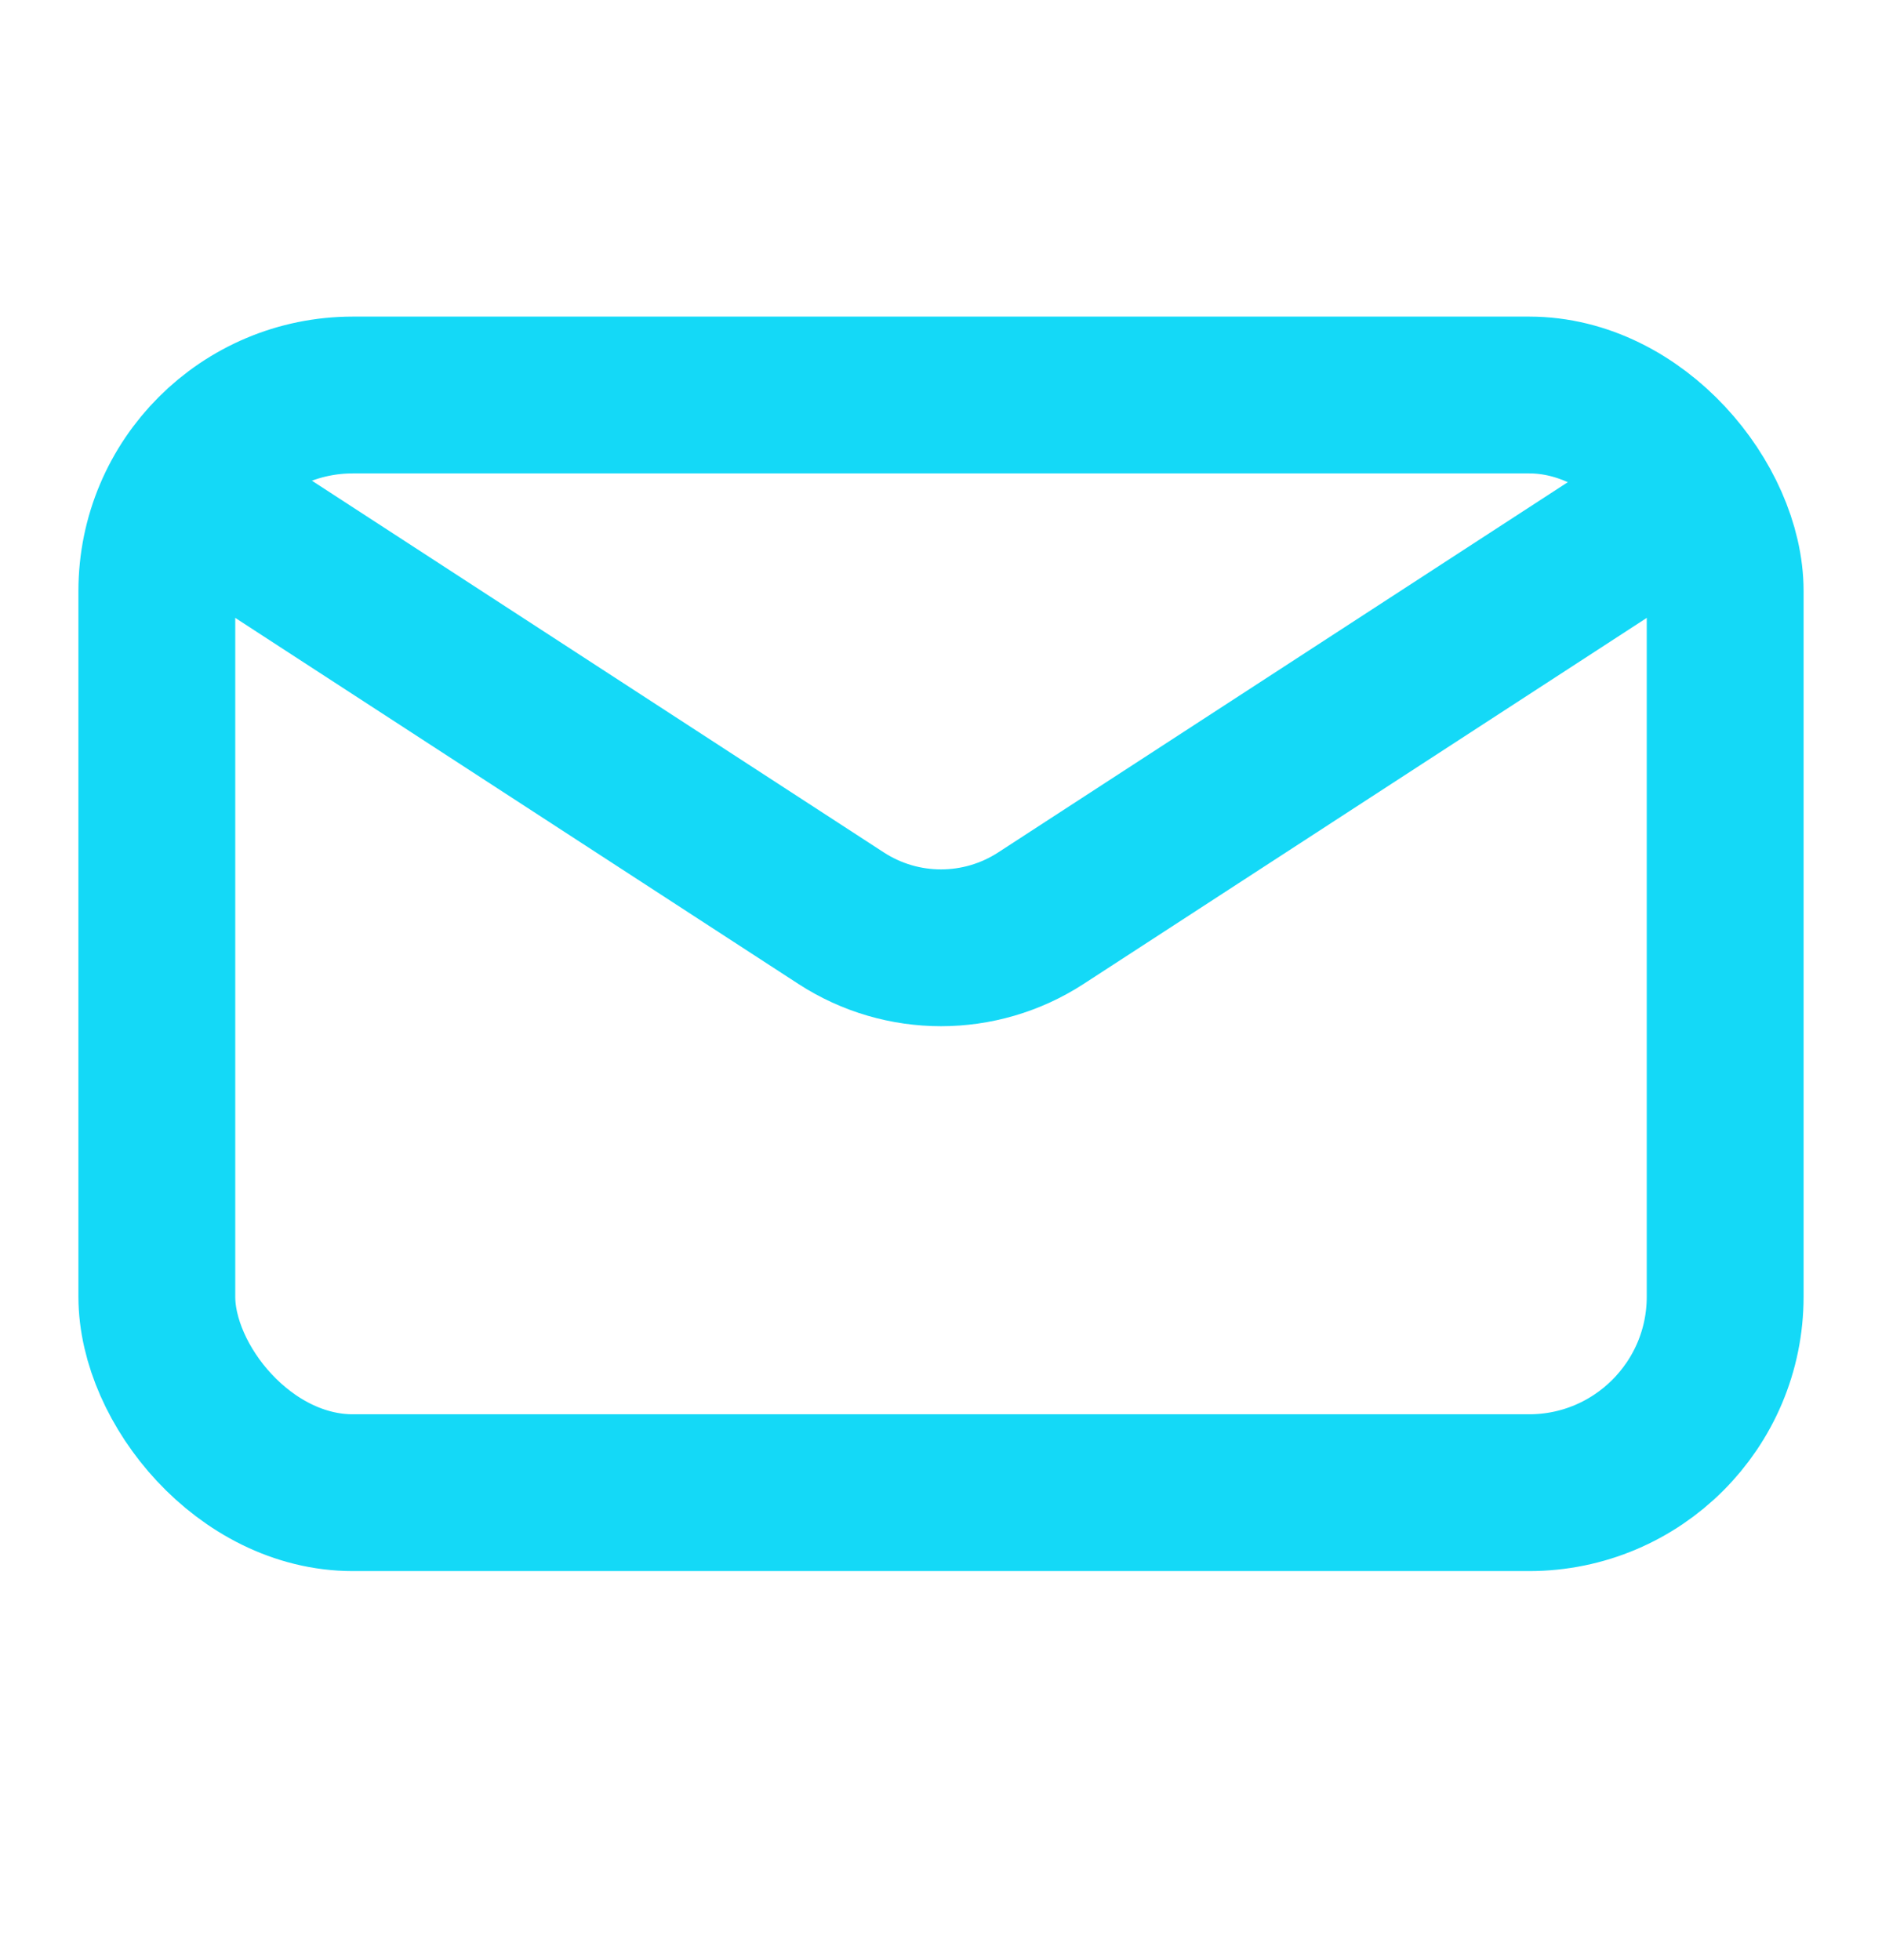
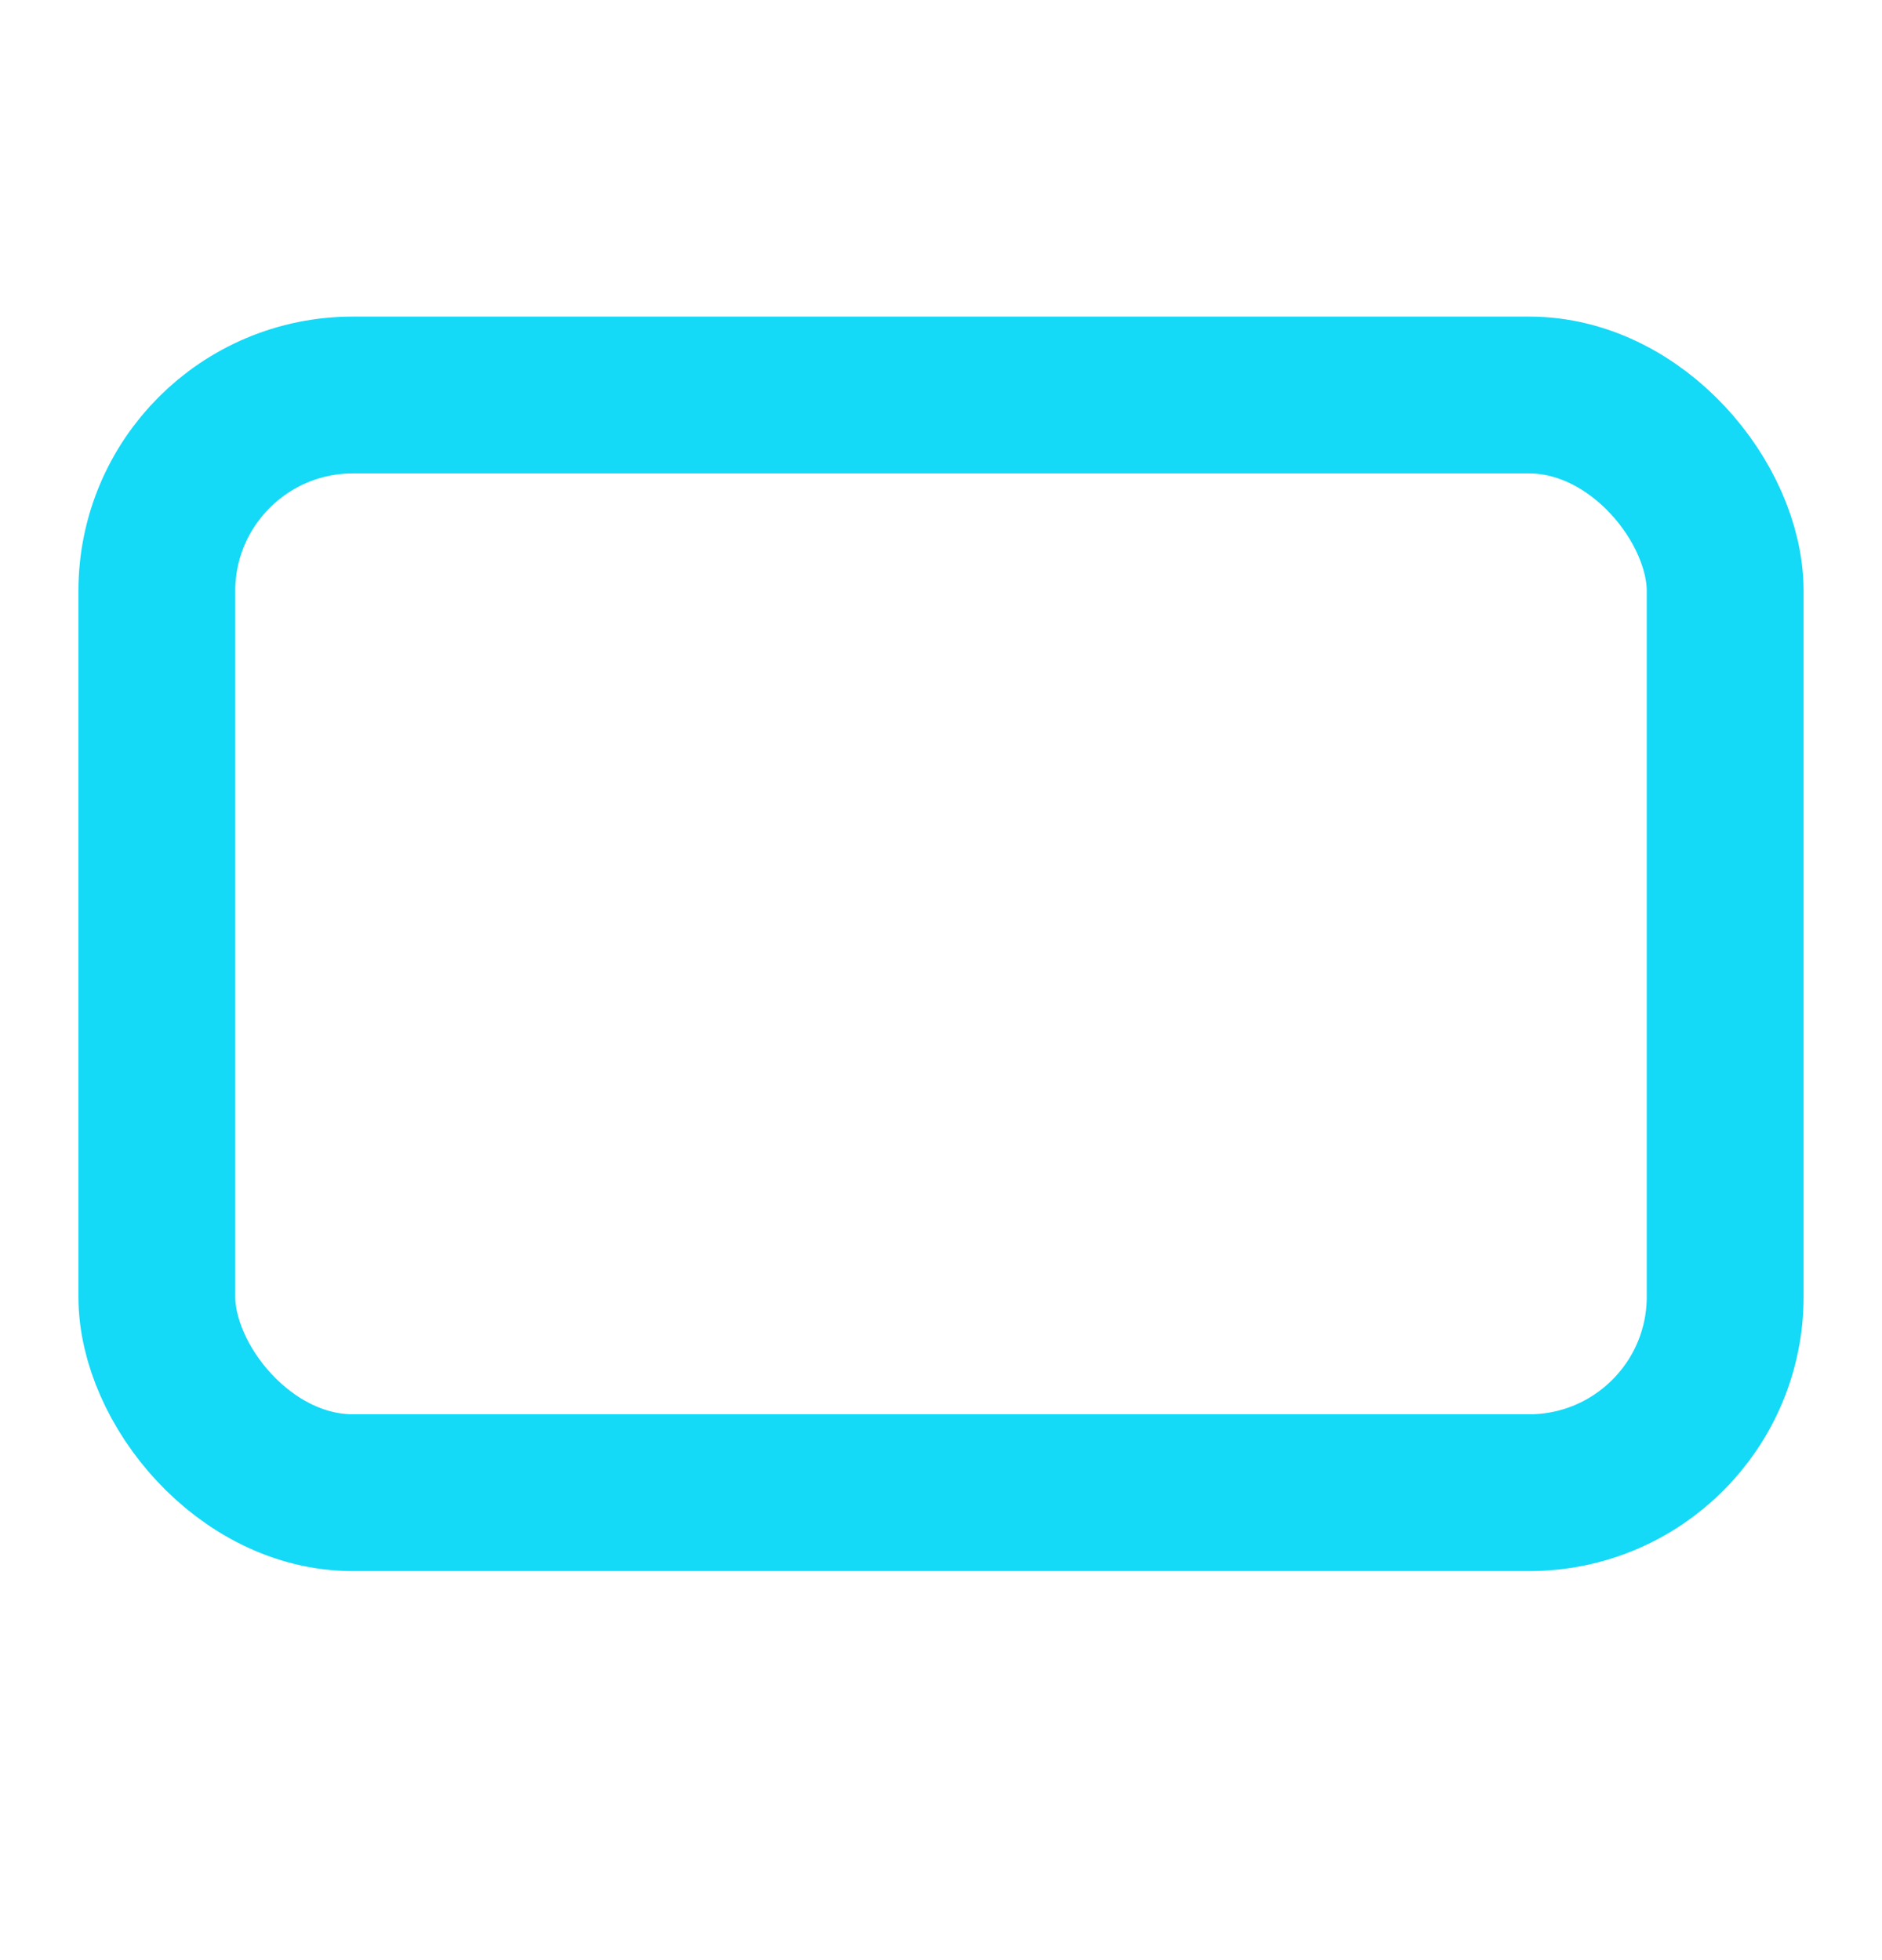
<svg xmlns="http://www.w3.org/2000/svg" width="24" height="25" viewBox="0 0 24 25" fill="none">
  <rect x="2" y="5.038" width="20" height="14" rx="2.5" stroke="#14D9F7" stroke-width="2" />
-   <path d="M2 6.038L10.728 11.712C11.502 12.214 12.498 12.214 13.272 11.712L22 6.038" stroke="#14D9F7" stroke-width="2" />
</svg>